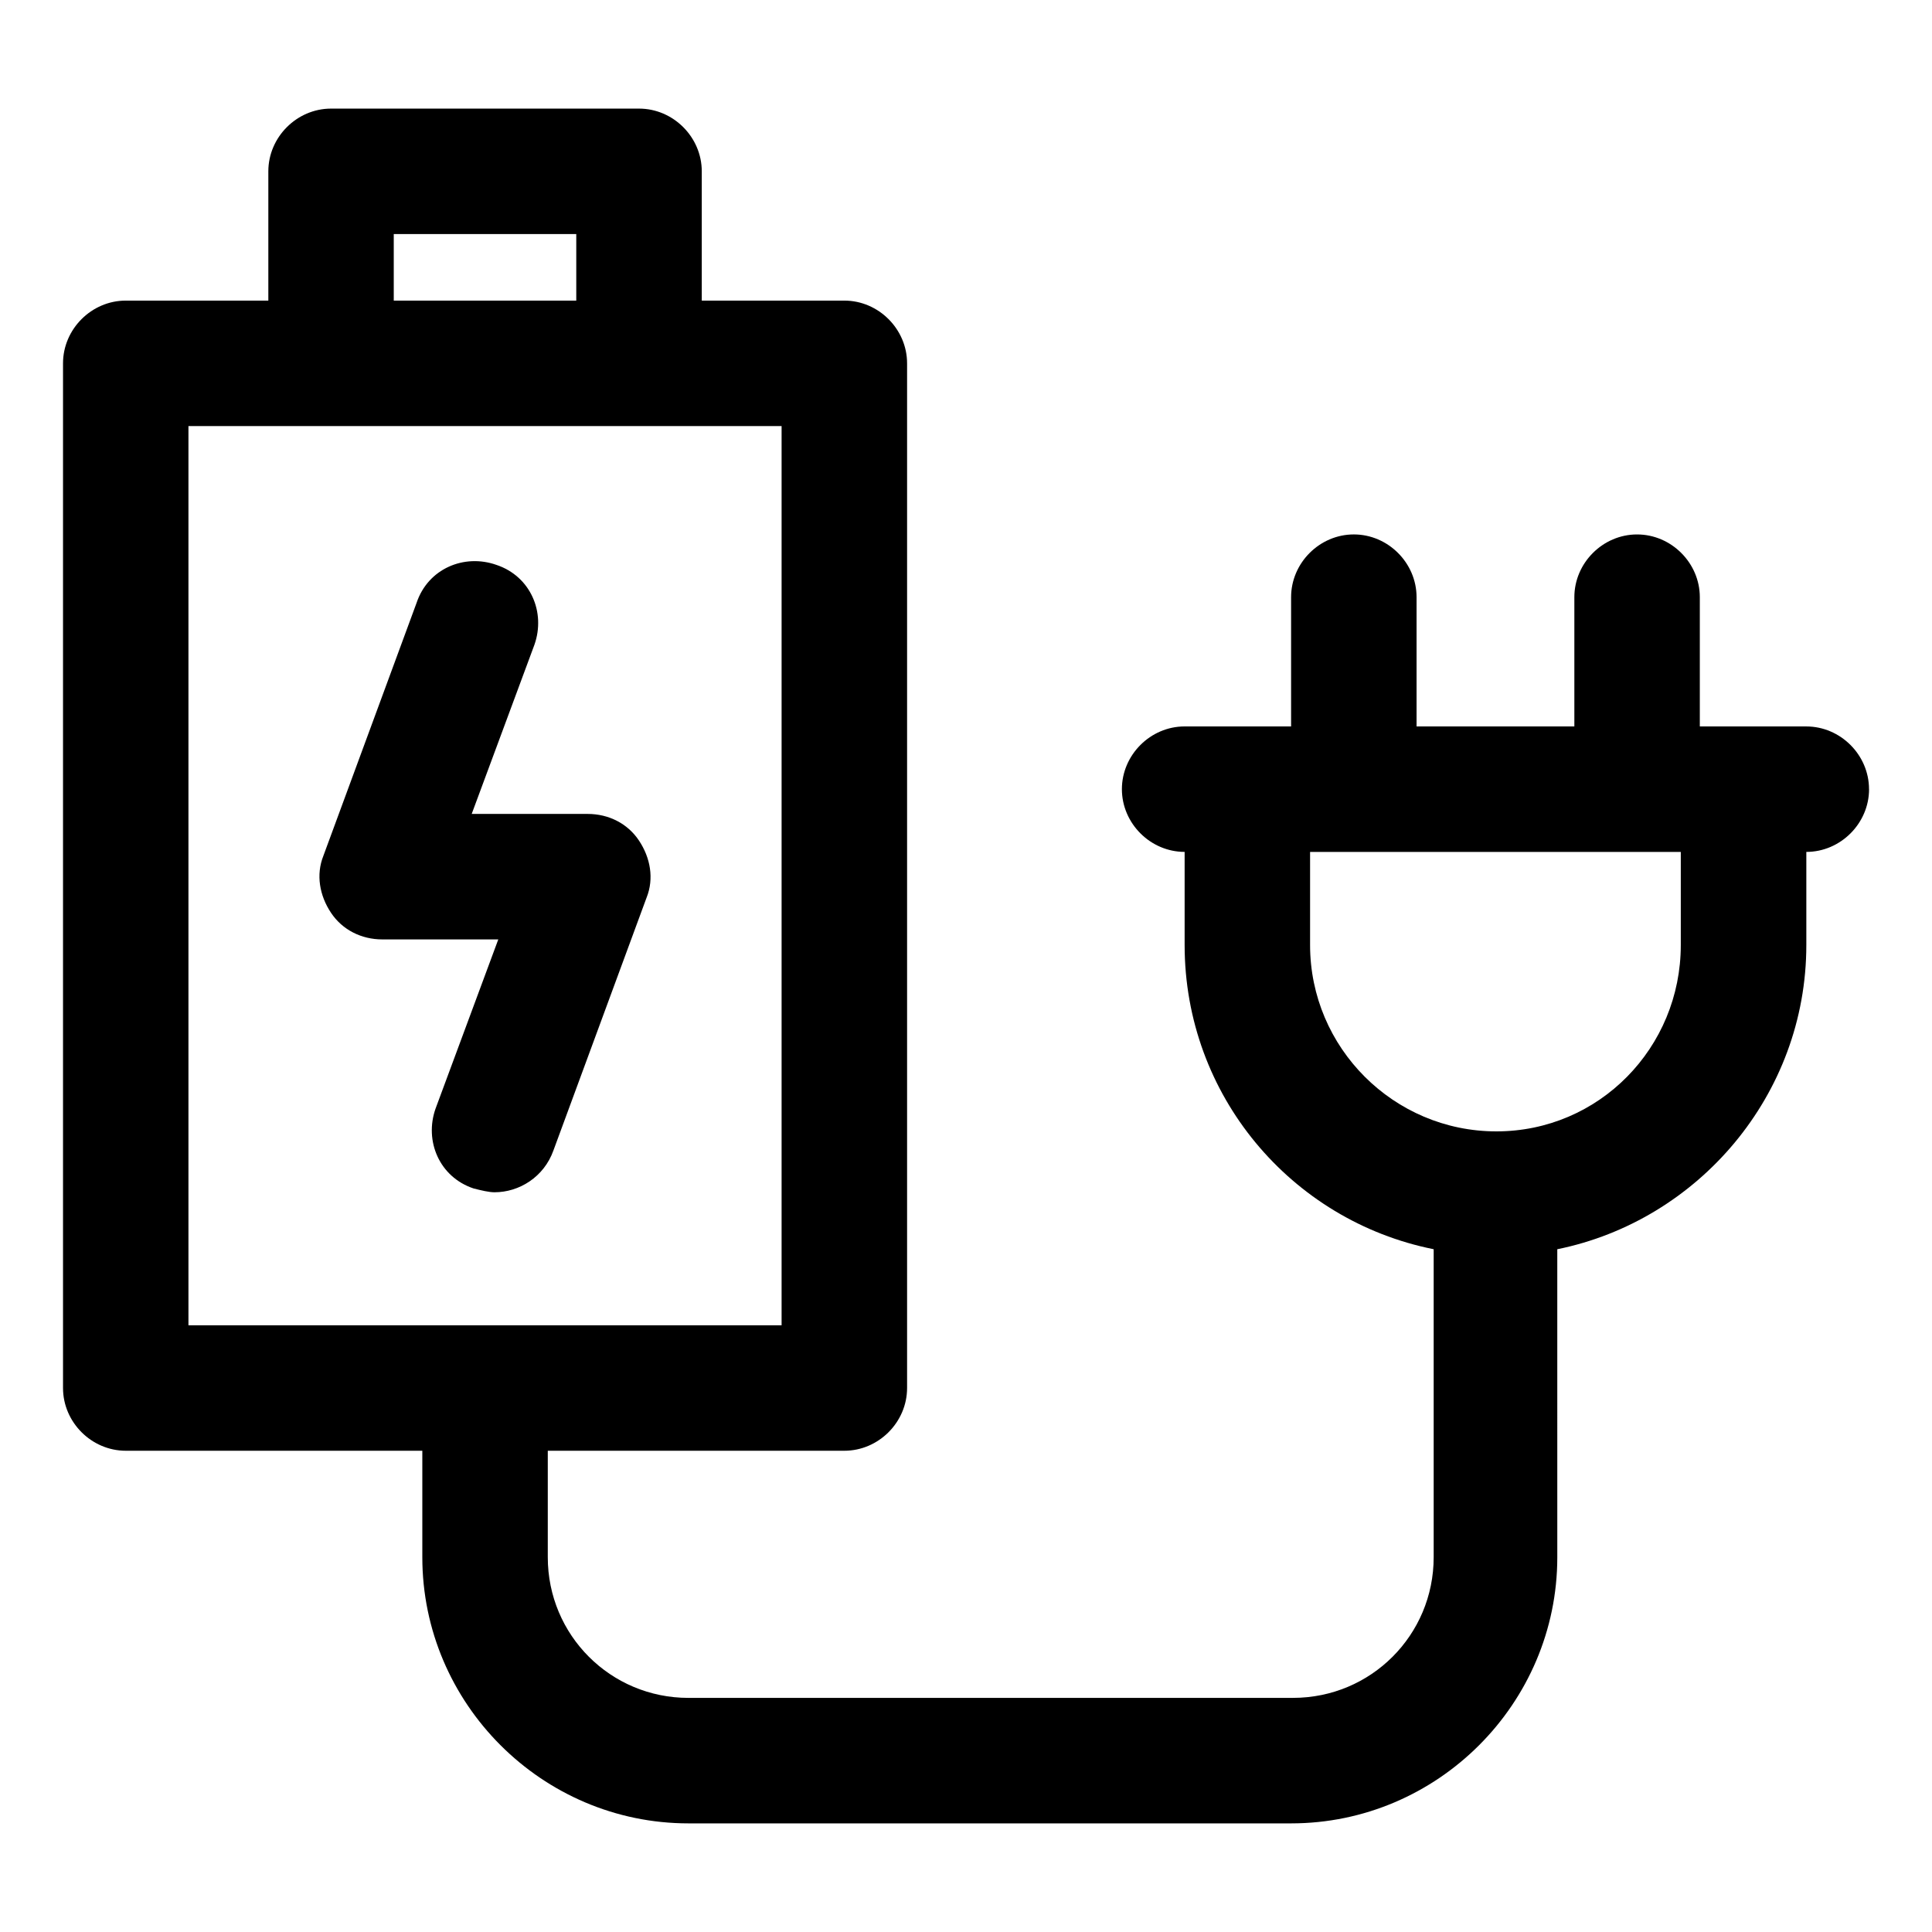
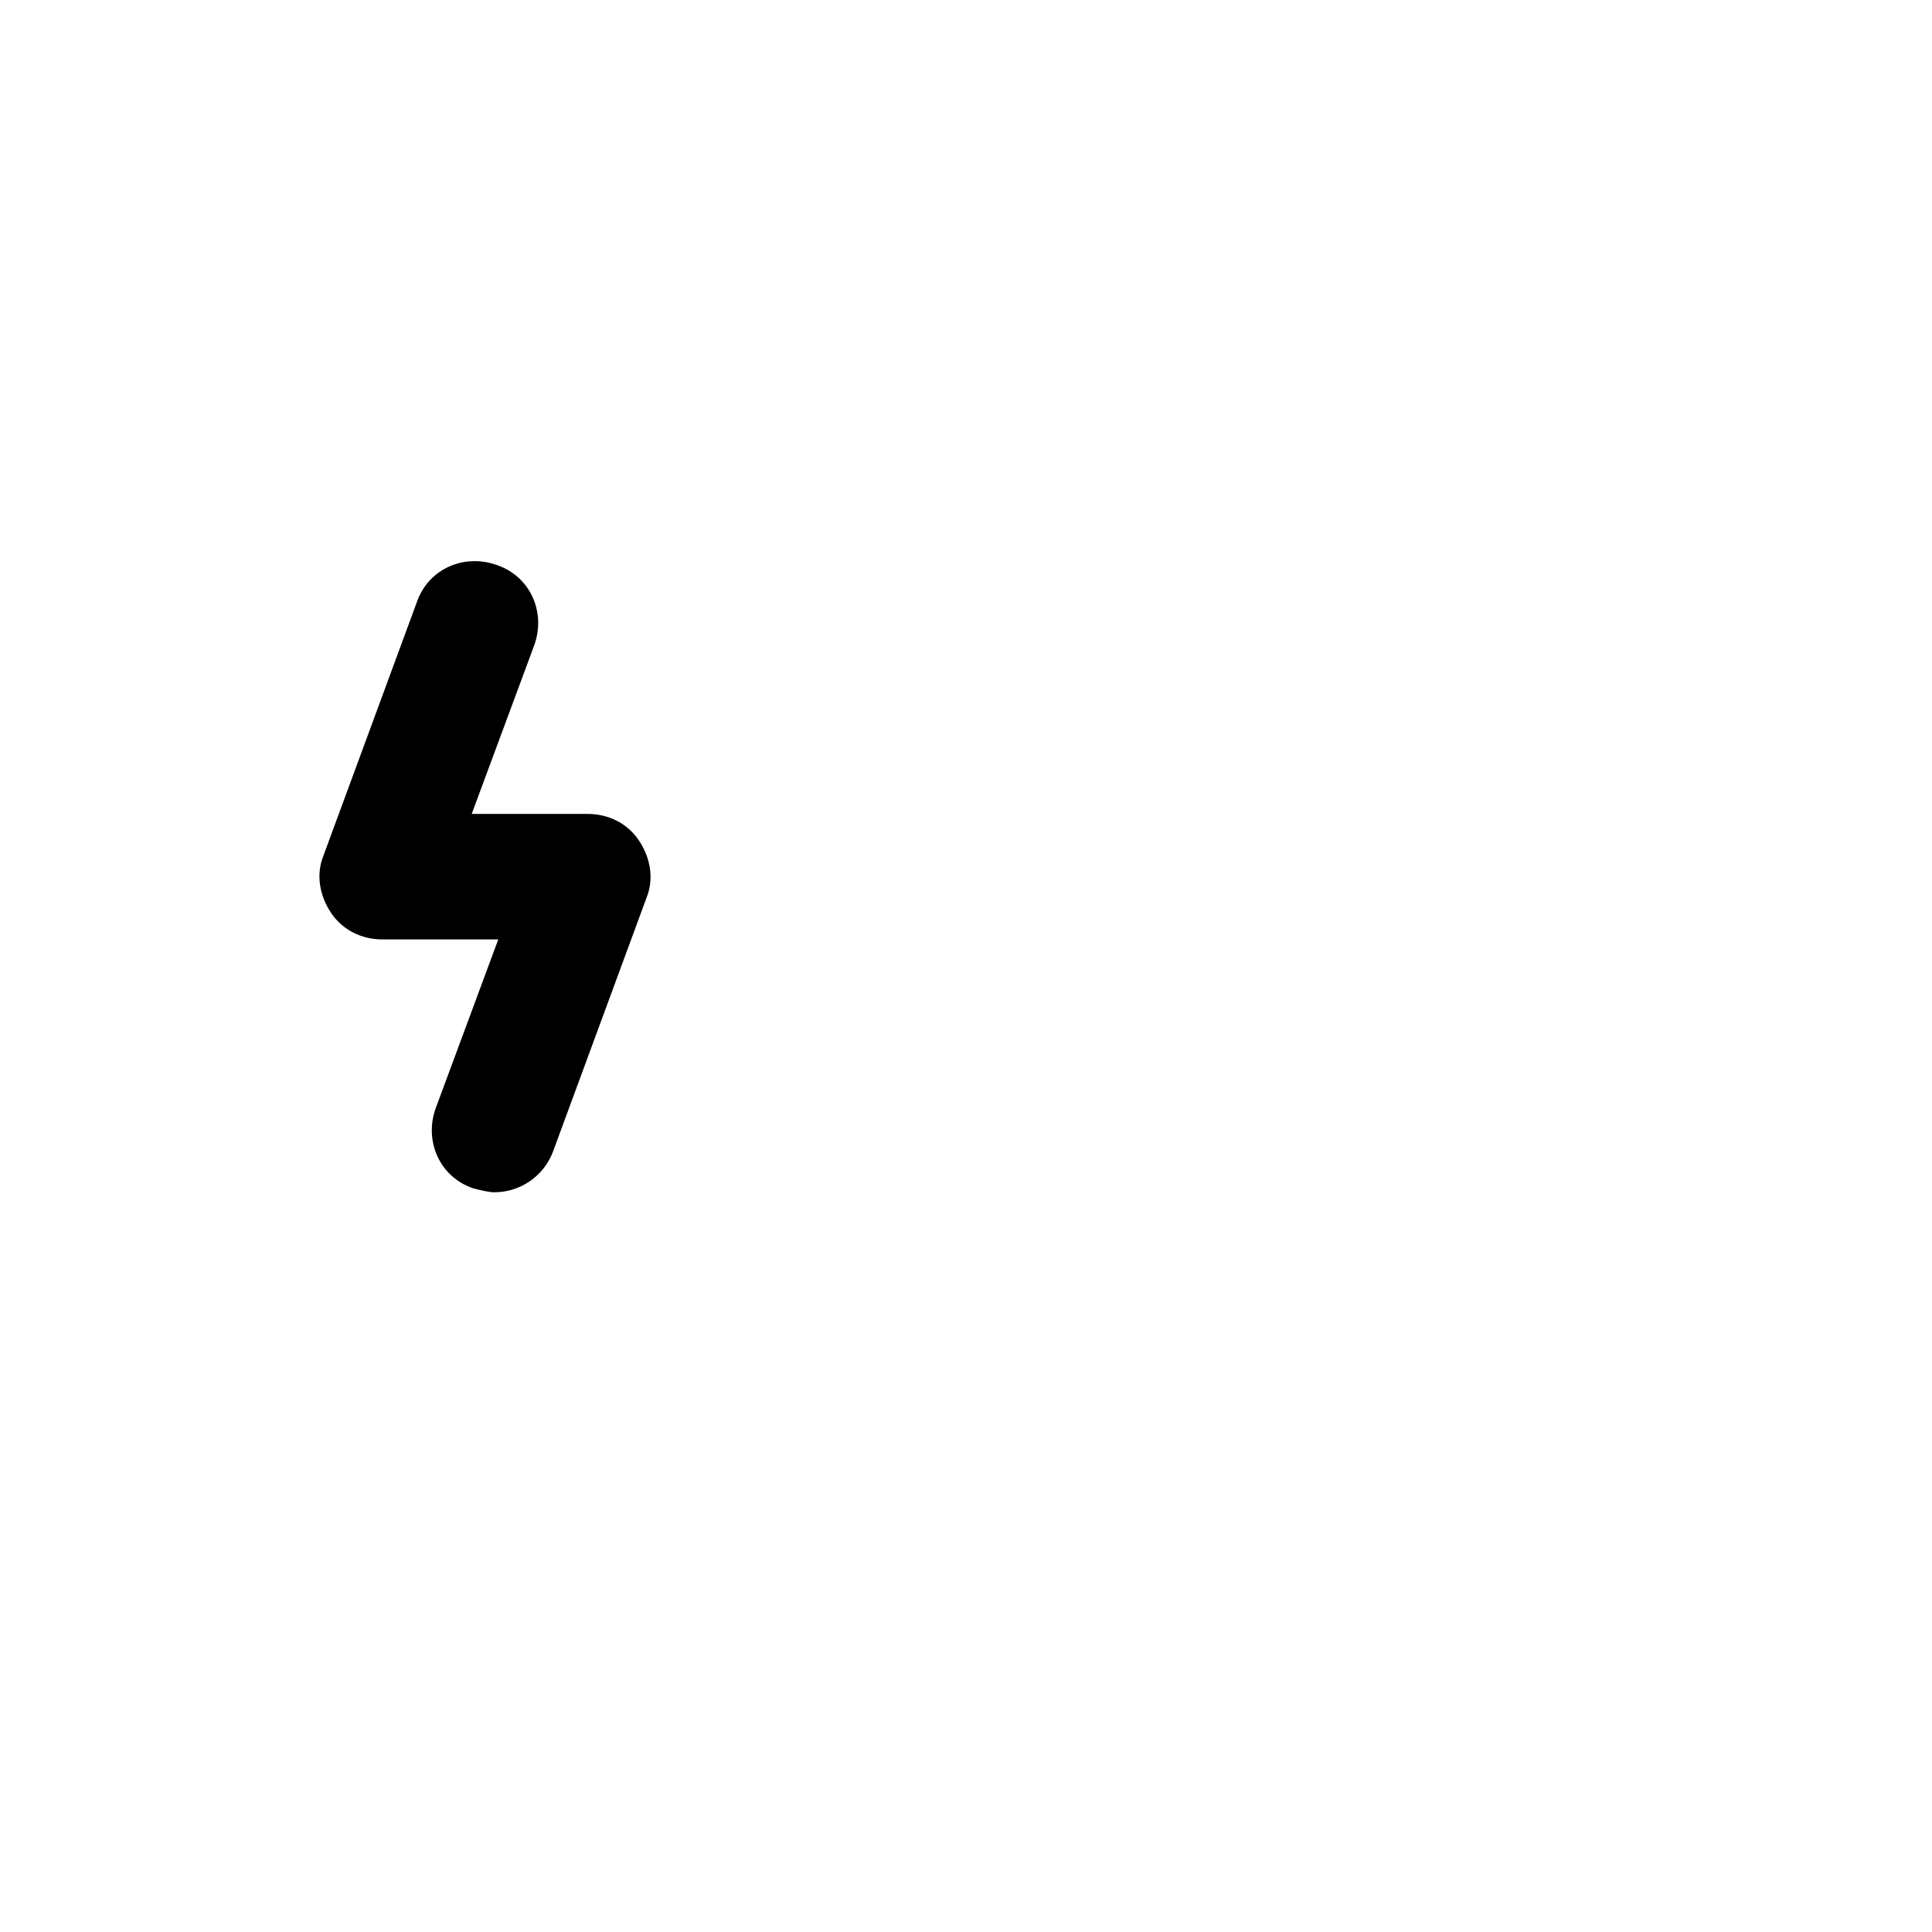
<svg xmlns="http://www.w3.org/2000/svg" fill="#000000" width="800px" height="800px" version="1.1" viewBox="144 144 512 512">
  <g>
    <path d="m299.74 359.7h-30.734l16.625-44.84c3.023-8.566-1.008-18.137-10.078-21.16-8.566-3.023-18.137 1.008-21.16 10.078l-24.688 67.008c-2.016 5.039-1.008 10.578 2.016 15.113 3.023 4.535 8.062 7.055 13.602 7.055h30.73l-16.625 44.84c-3.023 8.566 1.008 18.137 10.078 21.16 2.016 0.504 4.031 1.008 5.543 1.008 6.551 0 13.098-4.031 15.617-11.082l24.688-67.008c2.016-5.039 1.008-10.578-2.016-15.113-3.019-4.543-8.059-7.059-13.598-7.059z" />
-     <path d="m639.31 353.14c0-9.07-7.559-16.625-16.625-16.625h-28.215v-34.258c0-9.07-7.559-16.625-16.625-16.625-9.07-0.004-16.625 7.555-16.625 16.621v34.258h-41.816v-34.258c0-9.07-7.559-16.625-16.625-16.625-9.07 0-16.625 7.559-16.625 16.625v34.258h-28.215c-9.07 0-16.625 7.559-16.625 16.625 0 9.07 7.559 16.625 16.625 16.625v24.688c0 39.801 28.215 73.051 66 80.609v81.617c0 20.656-16.625 37.281-37.281 37.281l-160.21 0.004c-20.656 0-37.281-16.625-37.281-37.281v-28.215h78.594c9.07 0 16.625-7.559 16.625-16.625v-271.55c0-9.07-7.559-16.625-16.625-16.625h-37.785v-34.258c0-9.07-7.559-16.625-16.625-16.625h-81.617c-9.07 0-16.625 7.559-16.625 16.625v34.258h-37.785c-9.07 0-16.625 7.559-16.625 16.625v271.55c0 9.07 7.559 16.625 16.625 16.625h78.594v28.215c0 38.793 31.738 70.535 70.535 70.535h159.71c38.793 0 70.535-31.738 70.535-70.535l-0.004-81.617c37.281-7.559 66-40.809 66-80.609v-24.688c9.066 0 16.625-7.559 16.625-16.625zm-390.96-147.11h48.367v17.633h-48.367zm-54.41 50.887h157.19v238.3h-157.19zm346.62 186.91c-27.207 0-49.375-22.168-49.375-49.375v-24.684h98.242v24.688c0 27.207-21.664 49.371-48.867 49.371z" />
  </g>
</svg>